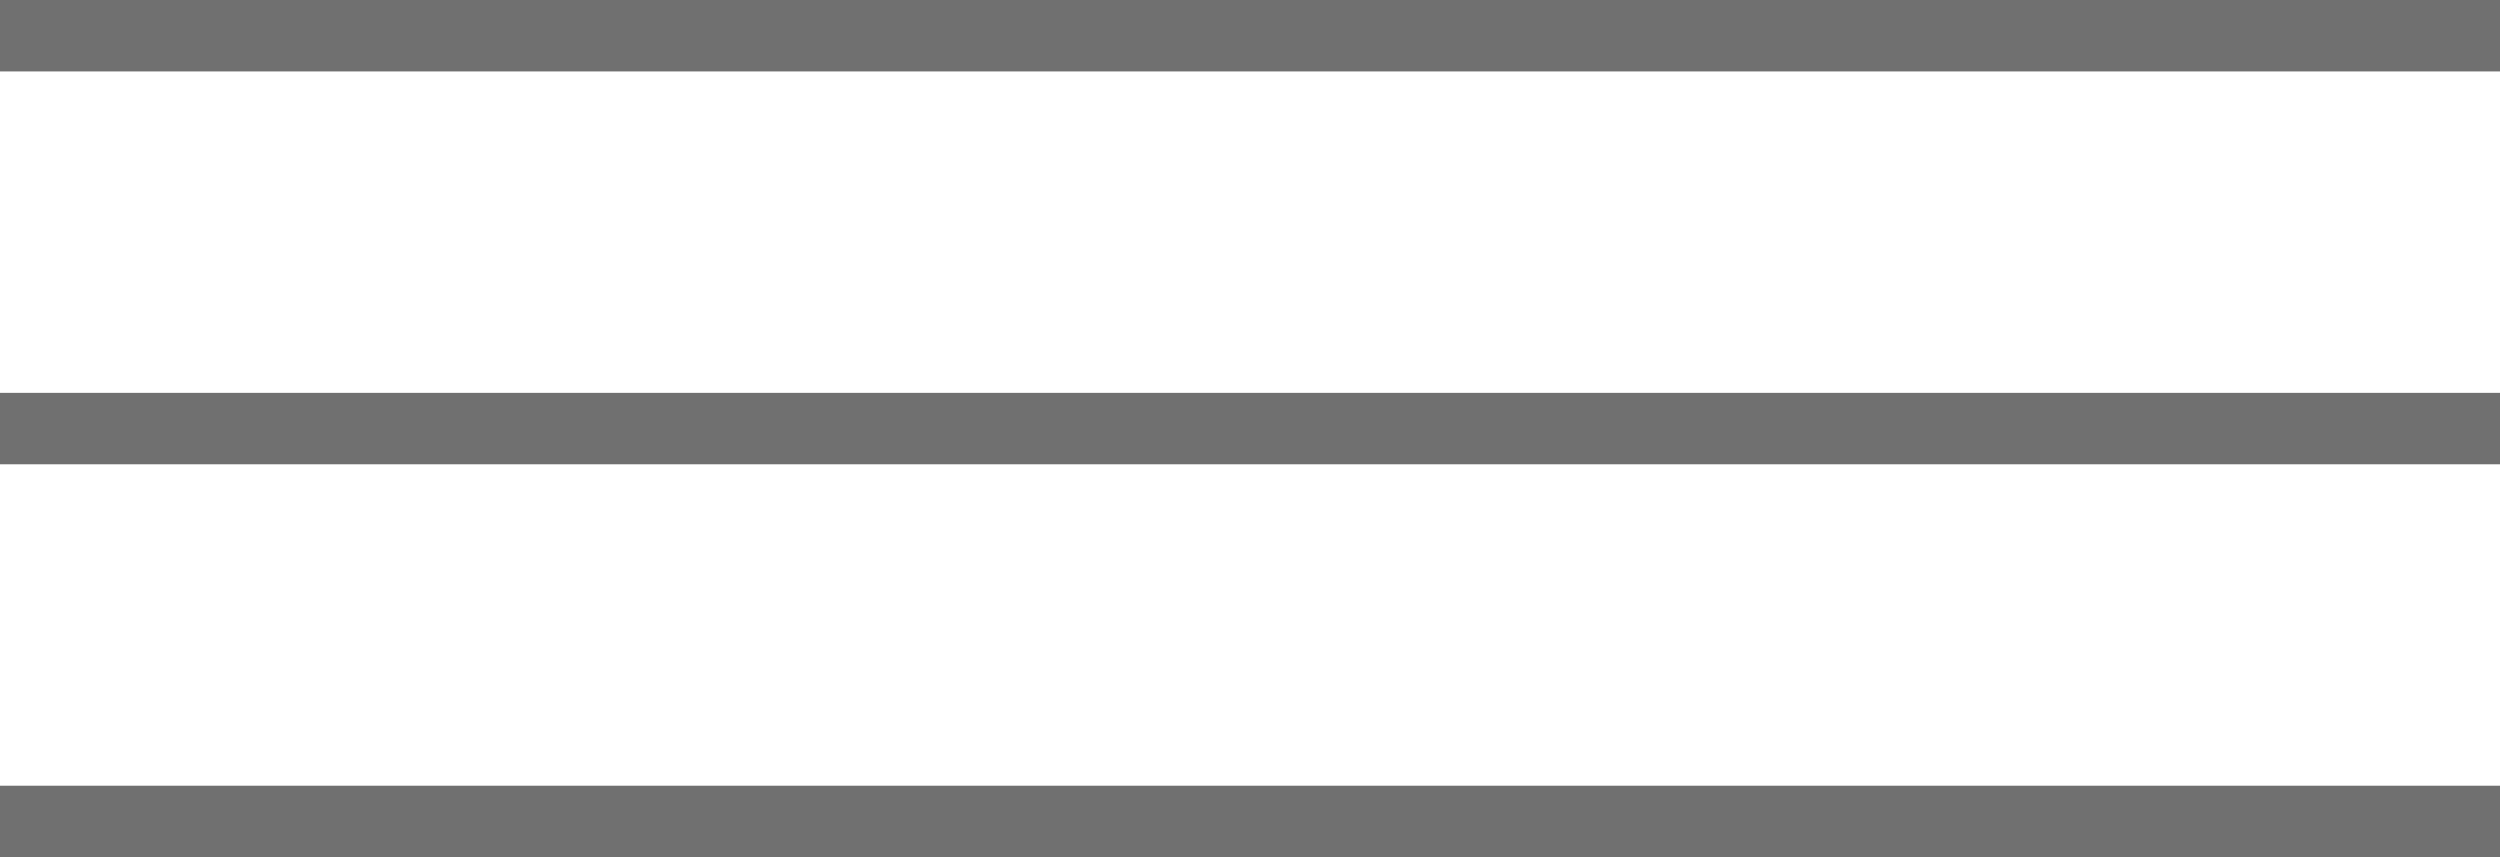
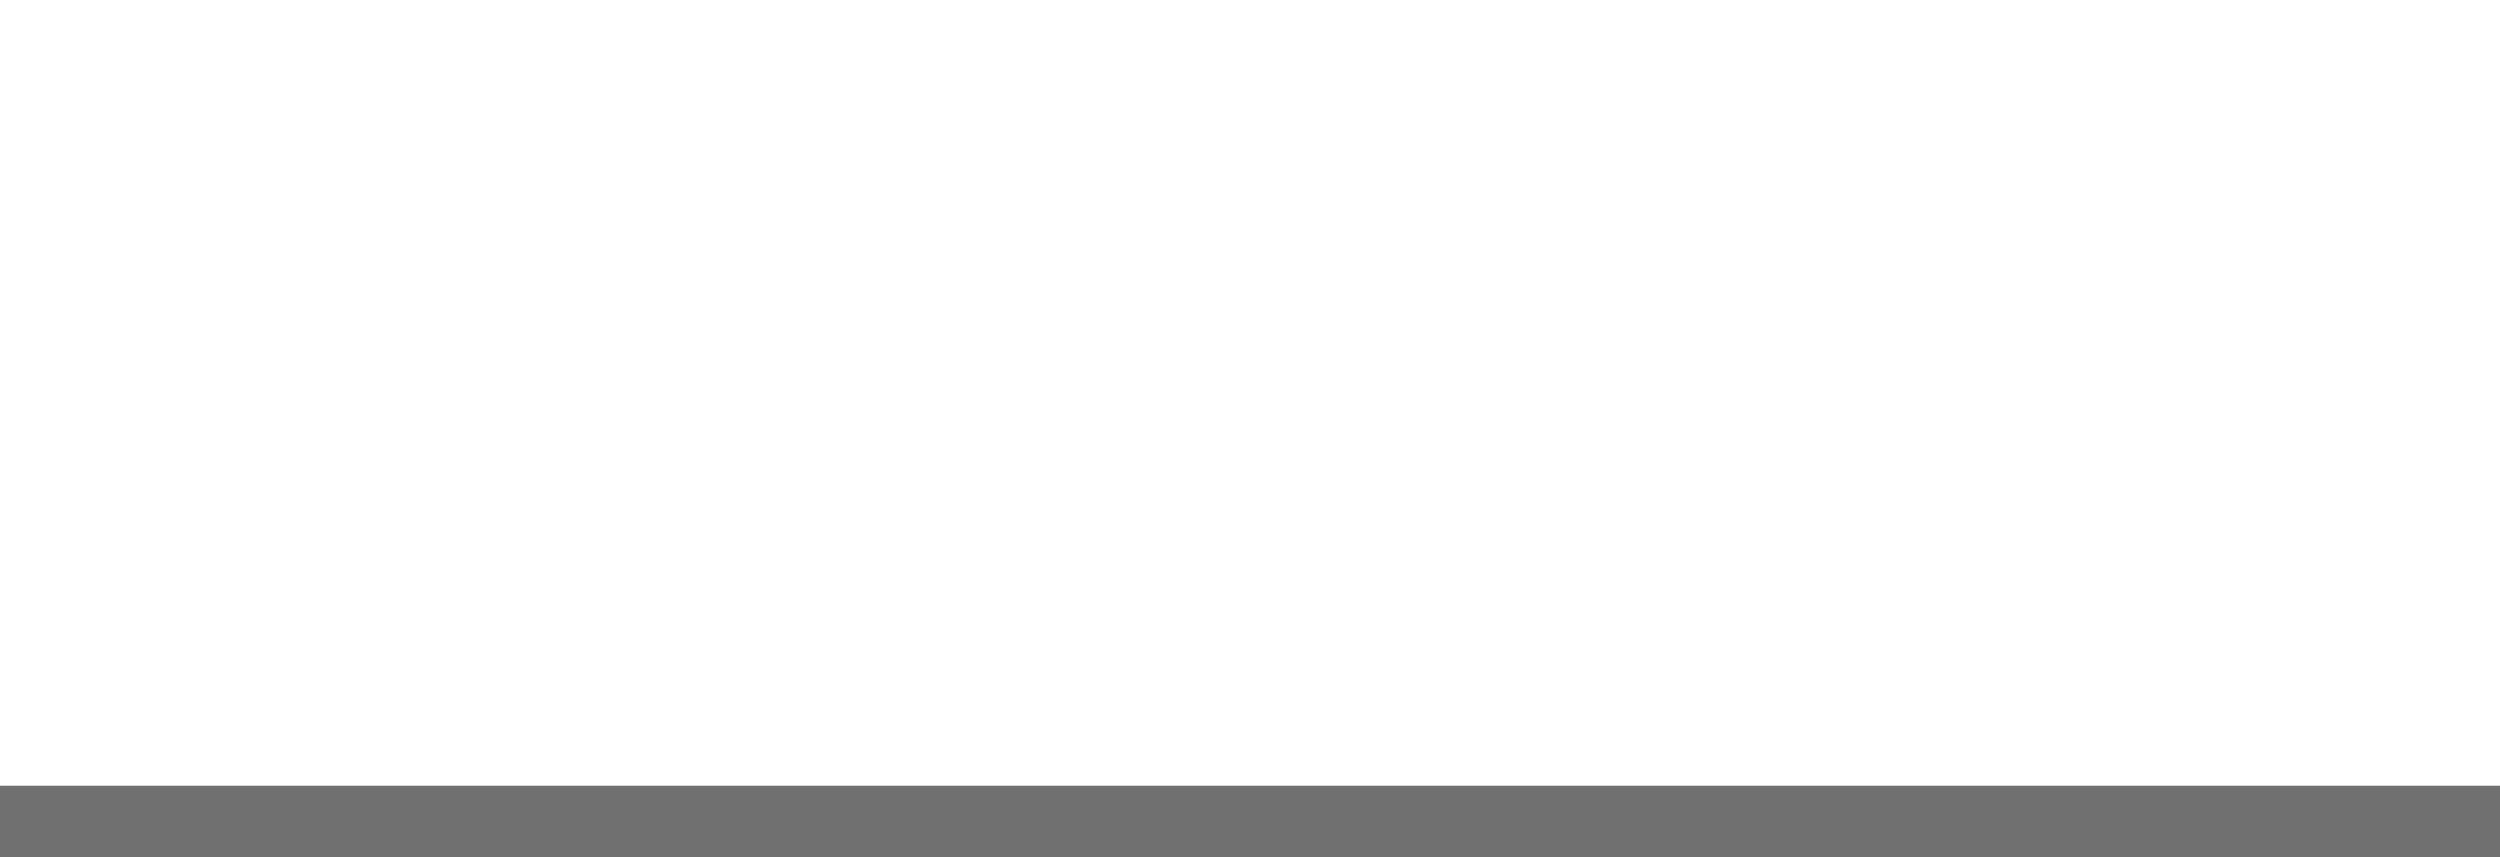
<svg xmlns="http://www.w3.org/2000/svg" width="35" height="12" viewBox="0 0 35 12">
  <g id="menu-icon" transform="translate(-319.5 -30)">
-     <line id="線_10" data-name="線 10" x2="35" transform="translate(319.5 30.5)" fill="none" stroke="#707070" stroke-width="1" />
-     <line id="線_11" data-name="線 11" x2="35" transform="translate(319.5 36)" fill="none" stroke="#707070" stroke-width="1" />
    <line id="線_12" data-name="線 12" x2="35" transform="translate(319.5 41.5)" fill="none" stroke="#707070" stroke-width="1" />
  </g>
</svg>